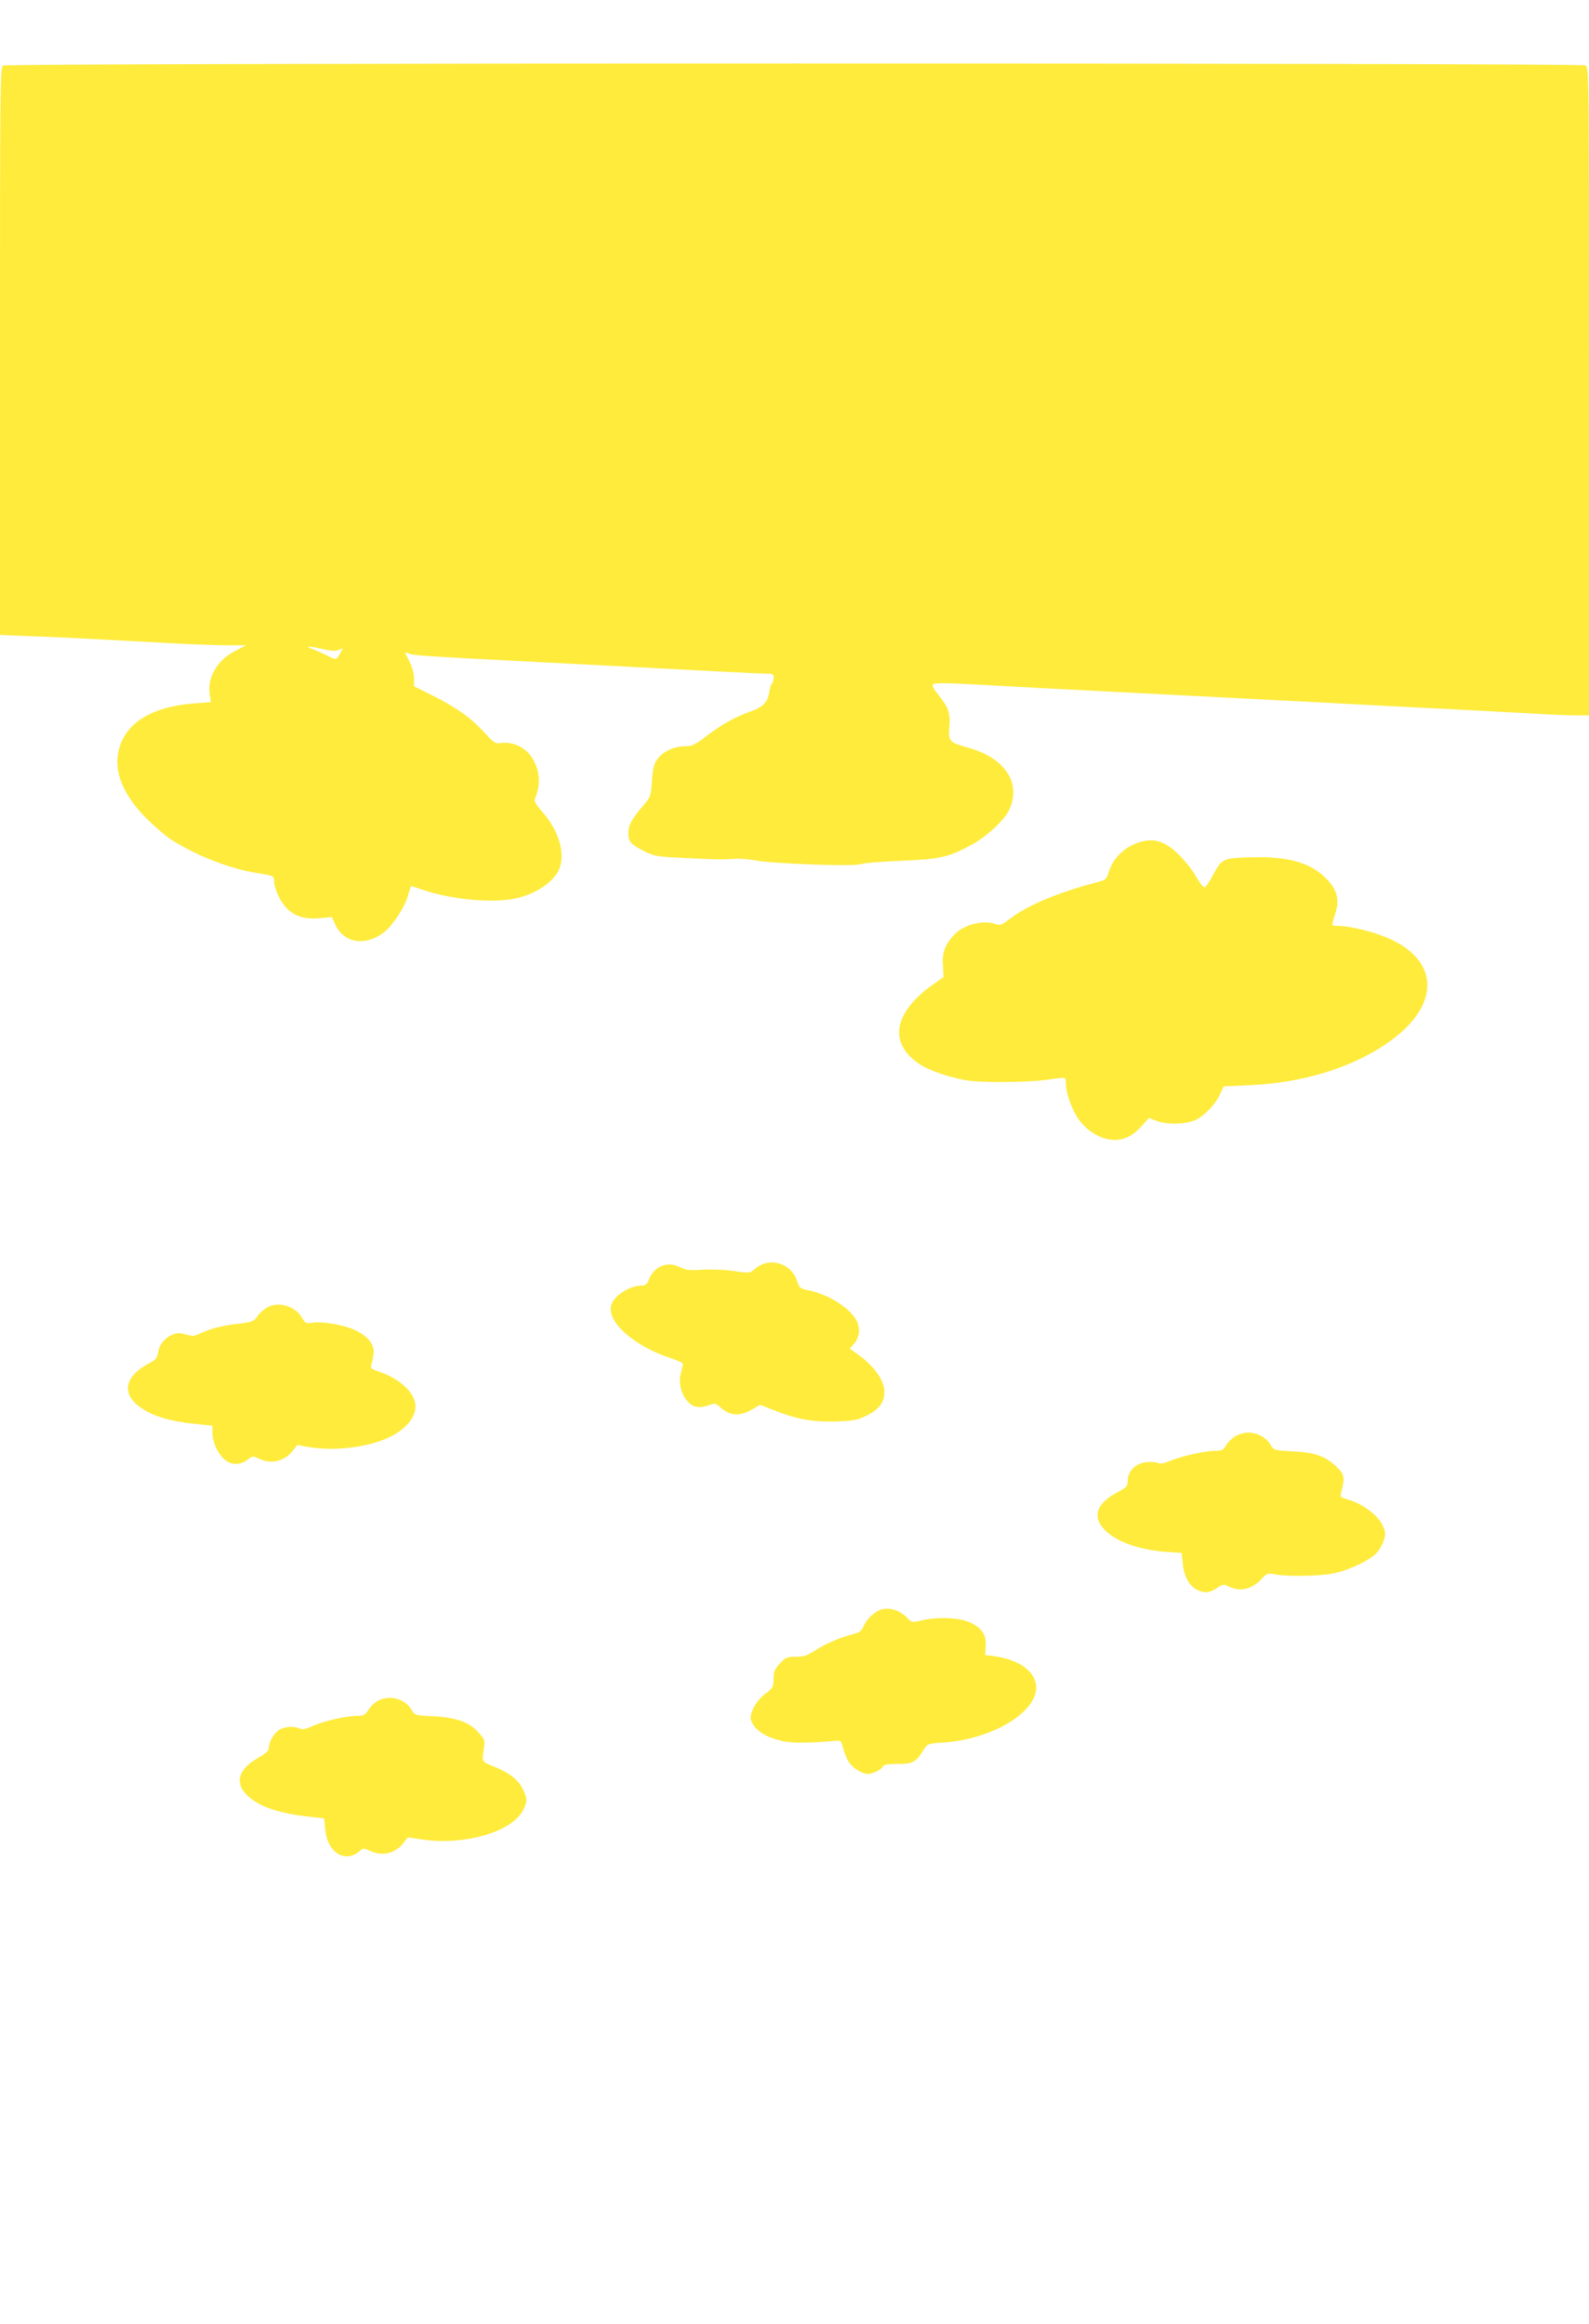
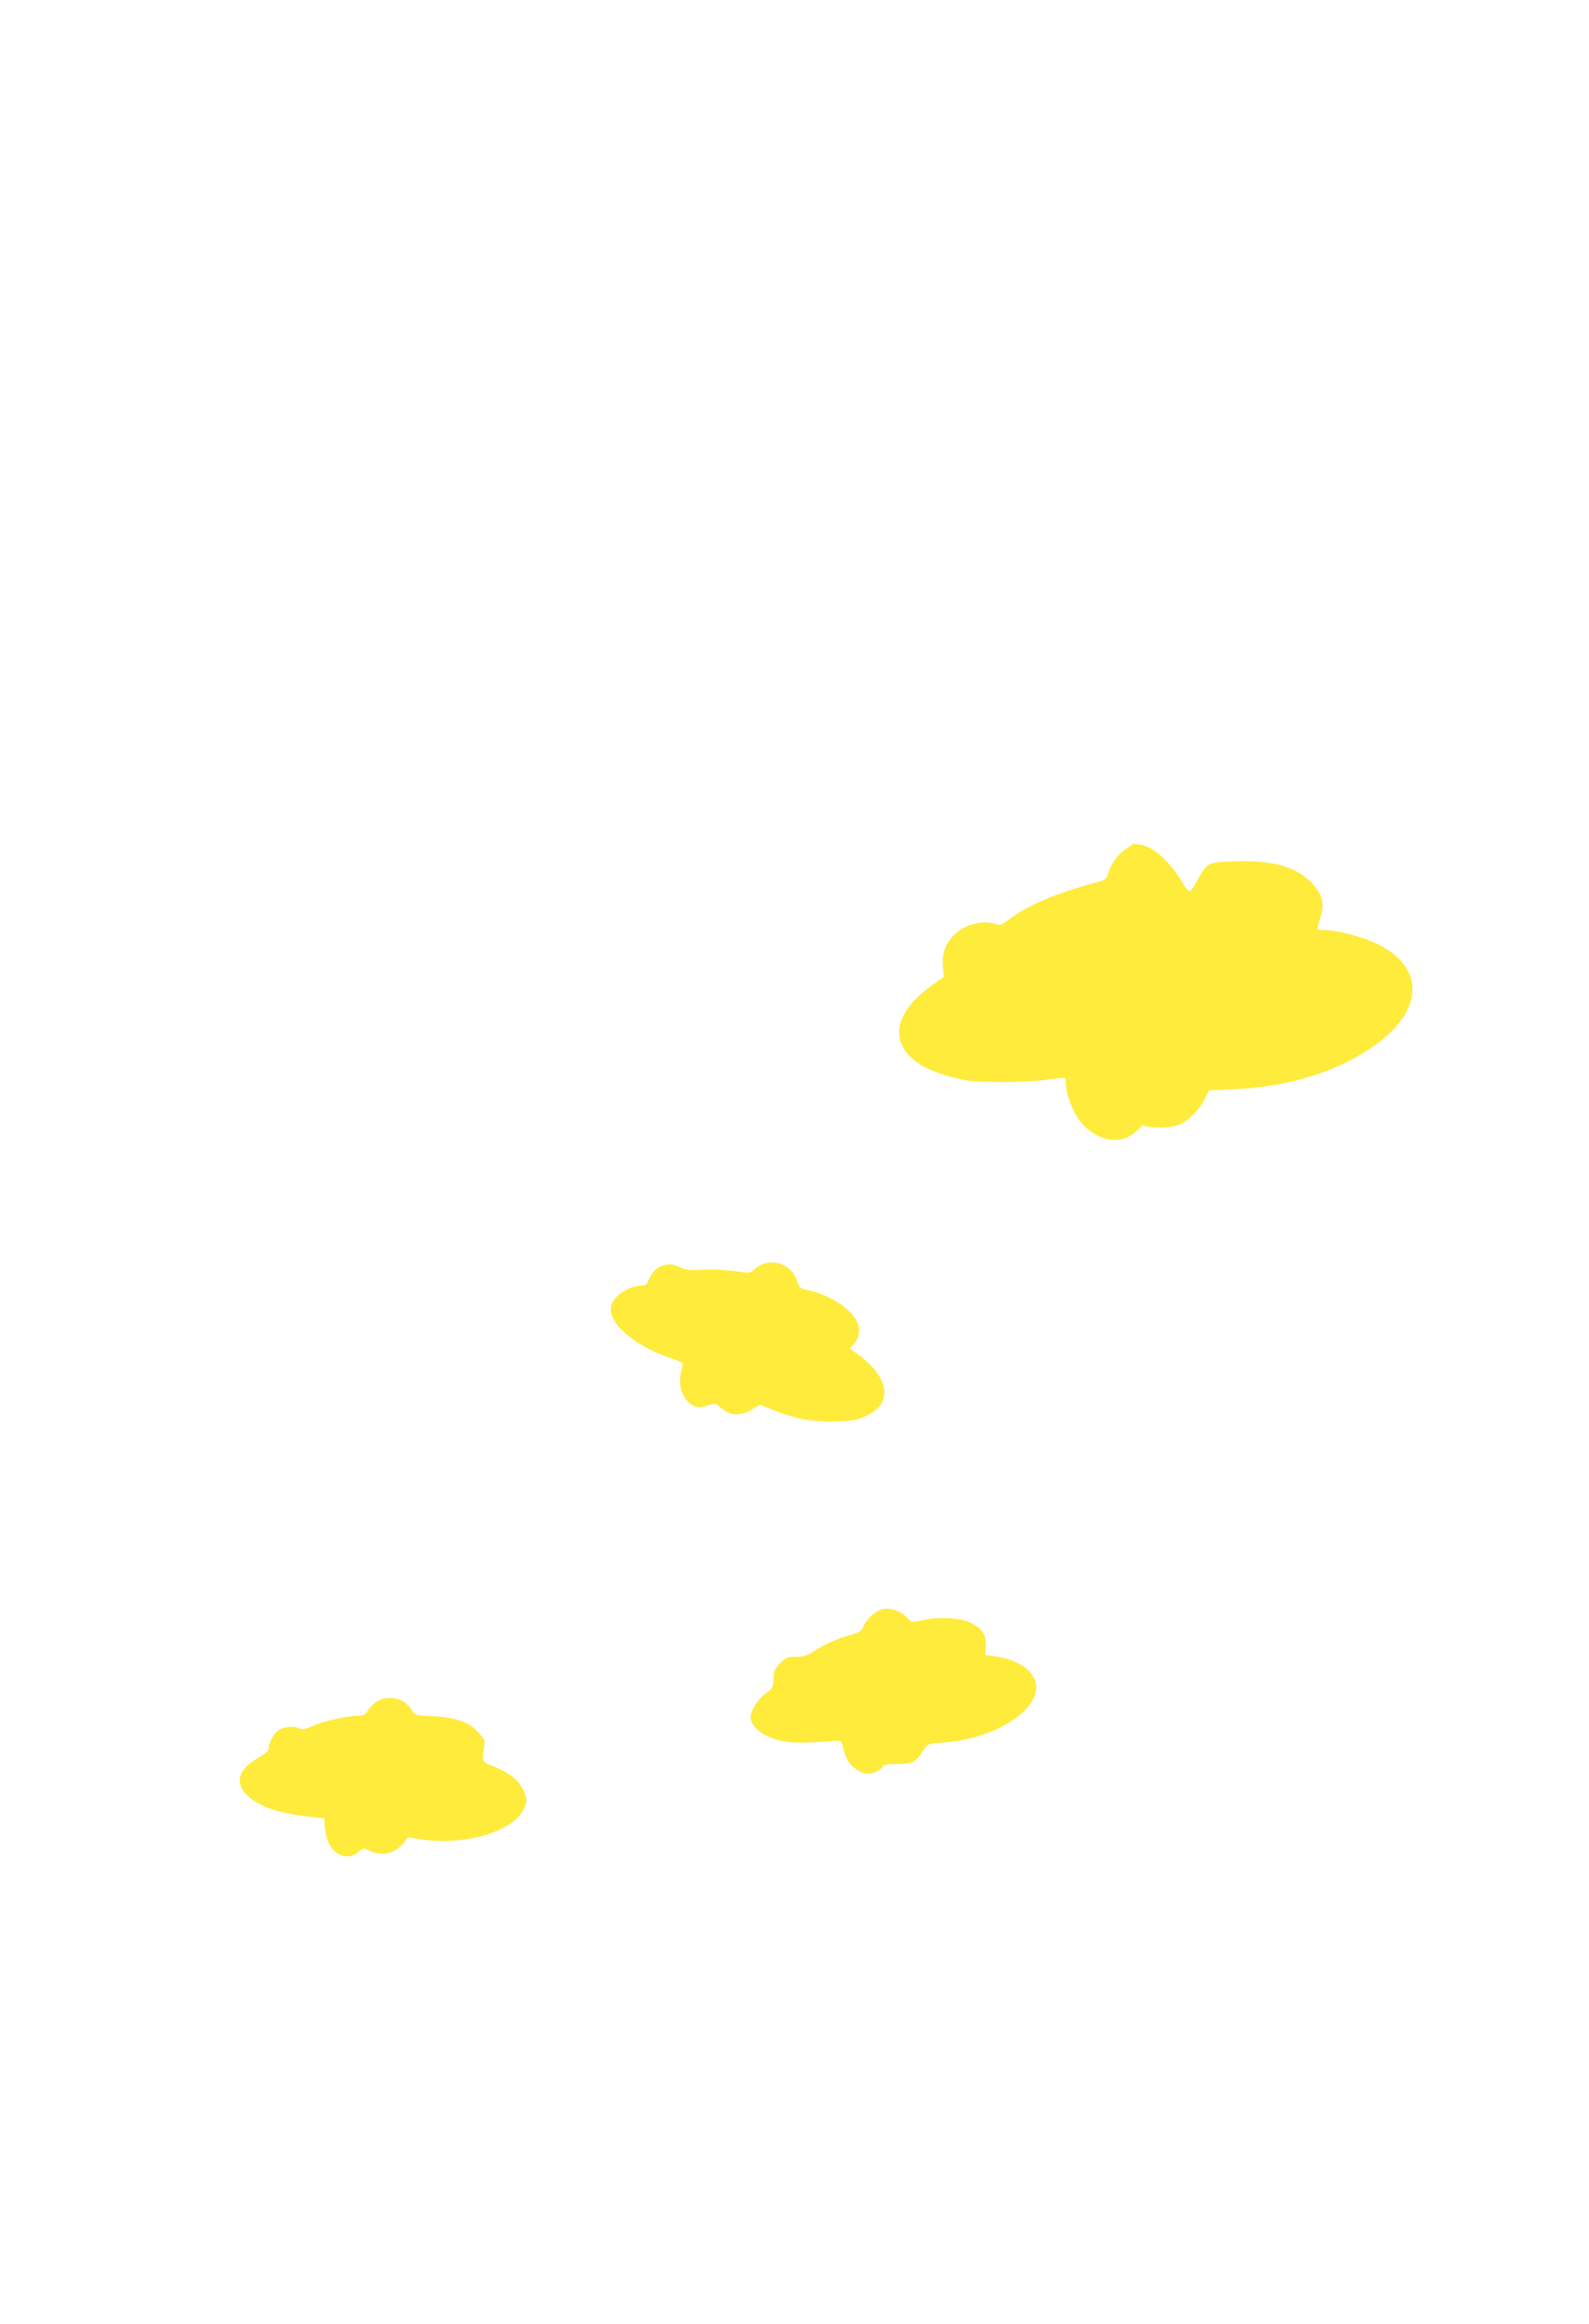
<svg xmlns="http://www.w3.org/2000/svg" version="1.0" width="875pt" height="1280pt" viewBox="0 0 875 1280" preserveAspectRatio="xMidYMid meet">
  <g transform="translate(0,1280) scale(0.1,-0.1)" fill="#ffeb3b" stroke="none">
-     <path d="M17 12439 c-16 -9 -17 -95 -17 -1573 l0 -1563 173 -7 c168 -6 319 -14 742 -37 116 -7 262 -12 325 -13 l115 0 -60 -31 c-98 -50 -155 -146 -140 -240 l6 -42 -90 -7 c-243 -18 -390 -113 -420 -272 -22 -113 32 -237 153 -359 45 -45 106 -98 137 -118 137 -89 328 -163 478 -186 89 -14 91 -15 91 -49 0 -15 9 -45 19 -67 46 -102 115 -142 230 -132 l69 6 18 -40 c46 -103 165 -123 268 -44 48 37 113 135 132 201 8 30 17 54 18 54 2 0 29 -9 62 -20 154 -53 373 -75 504 -50 116 22 223 93 251 168 33 85 -6 211 -95 311 -33 37 -45 58 -41 70 31 75 30 143 -5 210 -34 68 -106 107 -178 99 -35 -5 -41 -1 -96 59 -74 81 -154 137 -283 202 l-103 51 0 44 c0 26 -10 62 -25 92 -14 27 -25 50 -25 51 0 1 12 -2 26 -8 26 -9 116 -15 584 -39 113 -6 288 -15 390 -20 212 -11 491 -26 765 -40 105 -5 207 -10 228 -10 33 0 37 -3 37 -24 0 -14 -4 -27 -9 -30 -5 -3 -12 -25 -15 -50 -8 -50 -34 -79 -91 -100 -99 -35 -165 -72 -259 -143 -60 -46 -76 -53 -115 -53 -60 -1 -122 -29 -151 -71 -19 -25 -25 -51 -30 -120 -6 -87 -7 -88 -54 -143 -59 -69 -76 -102 -76 -146 1 -46 13 -60 85 -97 57 -28 69 -31 220 -38 174 -9 205 -10 280 -5 28 2 77 -2 110 -8 96 -19 545 -35 580 -22 17 6 118 15 225 19 218 9 266 20 395 91 80 44 174 132 201 187 70 148 -19 287 -221 344 -110 31 -114 36 -107 114 6 77 -6 112 -61 178 -27 34 -36 52 -29 59 7 7 74 7 219 -1 261 -15 510 -28 773 -41 113 -6 288 -15 390 -20 186 -10 413 -21 778 -40 108 -6 278 -15 377 -20 99 -5 277 -14 395 -20 118 -6 287 -15 375 -20 88 -6 193 -10 233 -10 l72 0 0 1785 c0 1754 0 1784 -19 1795 -27 14 -8689 14 -8714 -1z m1760 -3214 c43 -10 70 -12 87 -5 l24 9 -16 -29 c-20 -36 -21 -36 -74 -9 -23 12 -58 27 -77 34 -49 18 -20 18 56 0z" />
-     <path d="M6287 8165 c-87 -22 -158 -88 -182 -169 -11 -38 -16 -42 -61 -54 -220 -58 -384 -127 -481 -201 -46 -35 -56 -39 -79 -31 -64 25 -170 0 -223 -52 -55 -54 -74 -102 -69 -175 l4 -64 -61 -43 c-213 -153 -243 -316 -79 -432 52 -37 167 -77 266 -94 87 -14 346 -12 448 4 47 7 88 11 93 9 4 -2 7 -19 7 -37 0 -46 33 -138 69 -190 56 -80 155 -128 233 -111 45 10 77 31 119 78 l36 40 46 -18 c57 -21 165 -17 215 9 48 25 105 85 129 137 l22 46 138 6 c287 12 552 91 749 223 317 210 311 478 -14 600 -73 28 -187 54 -236 54 -18 0 -35 2 -38 5 -3 3 3 29 13 58 30 86 11 147 -67 216 -86 76 -209 106 -405 99 -149 -5 -150 -6 -203 -104 -17 -32 -36 -59 -42 -61 -7 -2 -26 22 -44 53 -37 66 -108 145 -157 175 -49 31 -92 38 -146 24z" />
+     <path d="M6287 8165 c-87 -22 -158 -88 -182 -169 -11 -38 -16 -42 -61 -54 -220 -58 -384 -127 -481 -201 -46 -35 -56 -39 -79 -31 -64 25 -170 0 -223 -52 -55 -54 -74 -102 -69 -175 l4 -64 -61 -43 c-213 -153 -243 -316 -79 -432 52 -37 167 -77 266 -94 87 -14 346 -12 448 4 47 7 88 11 93 9 4 -2 7 -19 7 -37 0 -46 33 -138 69 -190 56 -80 155 -128 233 -111 45 10 77 31 119 78 c57 -21 165 -17 215 9 48 25 105 85 129 137 l22 46 138 6 c287 12 552 91 749 223 317 210 311 478 -14 600 -73 28 -187 54 -236 54 -18 0 -35 2 -38 5 -3 3 3 29 13 58 30 86 11 147 -67 216 -86 76 -209 106 -405 99 -149 -5 -150 -6 -203 -104 -17 -32 -36 -59 -42 -61 -7 -2 -26 22 -44 53 -37 66 -108 145 -157 175 -49 31 -92 38 -146 24z" />
    <path d="M4206 5840 c-16 -5 -39 -19 -52 -31 -23 -21 -26 -22 -114 -9 -52 7 -124 10 -172 7 -71 -5 -89 -3 -126 15 -71 34 -142 3 -171 -74 -7 -20 -18 -28 -34 -28 -71 0 -161 -58 -172 -112 -21 -92 128 -222 328 -288 37 -12 67 -26 67 -31 0 -6 -5 -29 -11 -53 -14 -56 3 -119 41 -158 31 -31 63 -35 117 -16 29 10 35 9 55 -9 56 -51 107 -56 177 -17 l47 27 68 -27 c130 -52 217 -68 345 -65 103 4 122 7 174 33 67 33 97 72 97 129 0 67 -60 149 -158 216 l-32 23 25 30 c29 34 33 84 11 126 -36 68 -151 141 -257 164 -54 11 -56 12 -72 59 -26 73 -107 113 -181 89z" />
-     <path d="M1494 5609 c-30 -9 -59 -32 -87 -72 -10 -14 -34 -21 -98 -28 -84 -9 -159 -29 -213 -56 -24 -12 -36 -13 -72 -3 -34 10 -50 10 -73 0 -43 -17 -73 -54 -80 -97 -5 -32 -13 -42 -53 -63 -132 -71 -150 -165 -48 -239 73 -53 174 -82 333 -96 l67 -7 0 -42 c0 -24 10 -61 23 -86 41 -82 108 -105 169 -60 29 22 32 22 65 6 67 -32 139 -15 186 45 l24 31 58 -11 c126 -23 299 -7 418 40 118 47 187 127 173 202 -13 68 -93 137 -200 173 -42 14 -47 19 -41 38 4 11 9 38 12 59 7 50 -29 97 -101 131 -61 29 -183 50 -237 41 -33 -6 -38 -4 -57 29 -32 55 -106 83 -168 65z" />
-     <path d="M6802 4890 c-18 -11 -41 -34 -50 -50 -14 -25 -23 -30 -54 -30 -57 0 -182 -27 -247 -53 -42 -17 -64 -21 -76 -14 -10 5 -38 7 -63 4 -59 -6 -102 -50 -102 -102 0 -31 -5 -36 -61 -66 -98 -53 -129 -116 -87 -179 53 -79 191 -135 362 -147 l83 -6 6 -58 c6 -68 35 -123 77 -144 41 -21 70 -19 111 9 24 17 40 21 50 15 8 -5 31 -14 51 -19 47 -13 104 8 146 55 29 31 33 32 74 24 69 -13 247 -10 323 6 87 18 205 75 239 116 14 16 31 47 37 69 10 33 9 44 -10 84 -26 53 -110 115 -185 136 -44 12 -47 15 -41 39 22 87 20 100 -28 145 -58 56 -118 77 -243 83 -97 5 -100 6 -116 34 -23 40 -75 69 -123 69 -23 0 -54 -9 -73 -20z" />
    <path d="M4835 3928 c-35 -19 -66 -52 -80 -85 -11 -25 -22 -34 -57 -43 -73 -19 -150 -52 -208 -89 -45 -29 -64 -36 -108 -36 -49 0 -56 -3 -88 -37 -29 -32 -34 -45 -34 -85 -1 -45 -4 -50 -44 -80 -51 -37 -91 -110 -81 -145 17 -56 83 -99 184 -119 55 -10 142 -9 290 4 20 2 25 -4 35 -45 7 -25 20 -58 30 -72 21 -33 73 -66 104 -66 28 0 79 25 84 42 3 9 28 13 80 13 84 0 101 9 143 76 23 36 24 36 112 42 292 21 548 191 504 336 -21 71 -104 122 -229 140 l-47 6 3 50 c4 60 -18 94 -81 127 -55 28 -179 35 -264 15 -62 -14 -62 -14 -85 10 -46 50 -116 67 -163 41z" />
    <path d="M2083 3434 c-18 -9 -42 -32 -54 -50 -18 -29 -26 -34 -60 -34 -61 0 -188 -29 -247 -56 -40 -18 -59 -21 -72 -14 -27 14 -77 12 -109 -5 -29 -15 -61 -68 -61 -103 0 -14 -17 -30 -53 -50 -132 -74 -142 -163 -28 -240 62 -42 154 -69 281 -85 l105 -12 6 -61 c12 -129 111 -189 192 -117 16 15 20 15 53 0 68 -33 140 -16 186 43 l24 31 65 -10 c236 -39 507 37 569 159 25 49 25 63 -1 116 -25 52 -72 89 -158 124 -72 30 -68 22 -55 111 5 32 1 42 -31 77 -51 58 -124 83 -251 90 -97 4 -100 5 -116 33 -36 62 -119 86 -185 53z" />
  </g>
</svg>